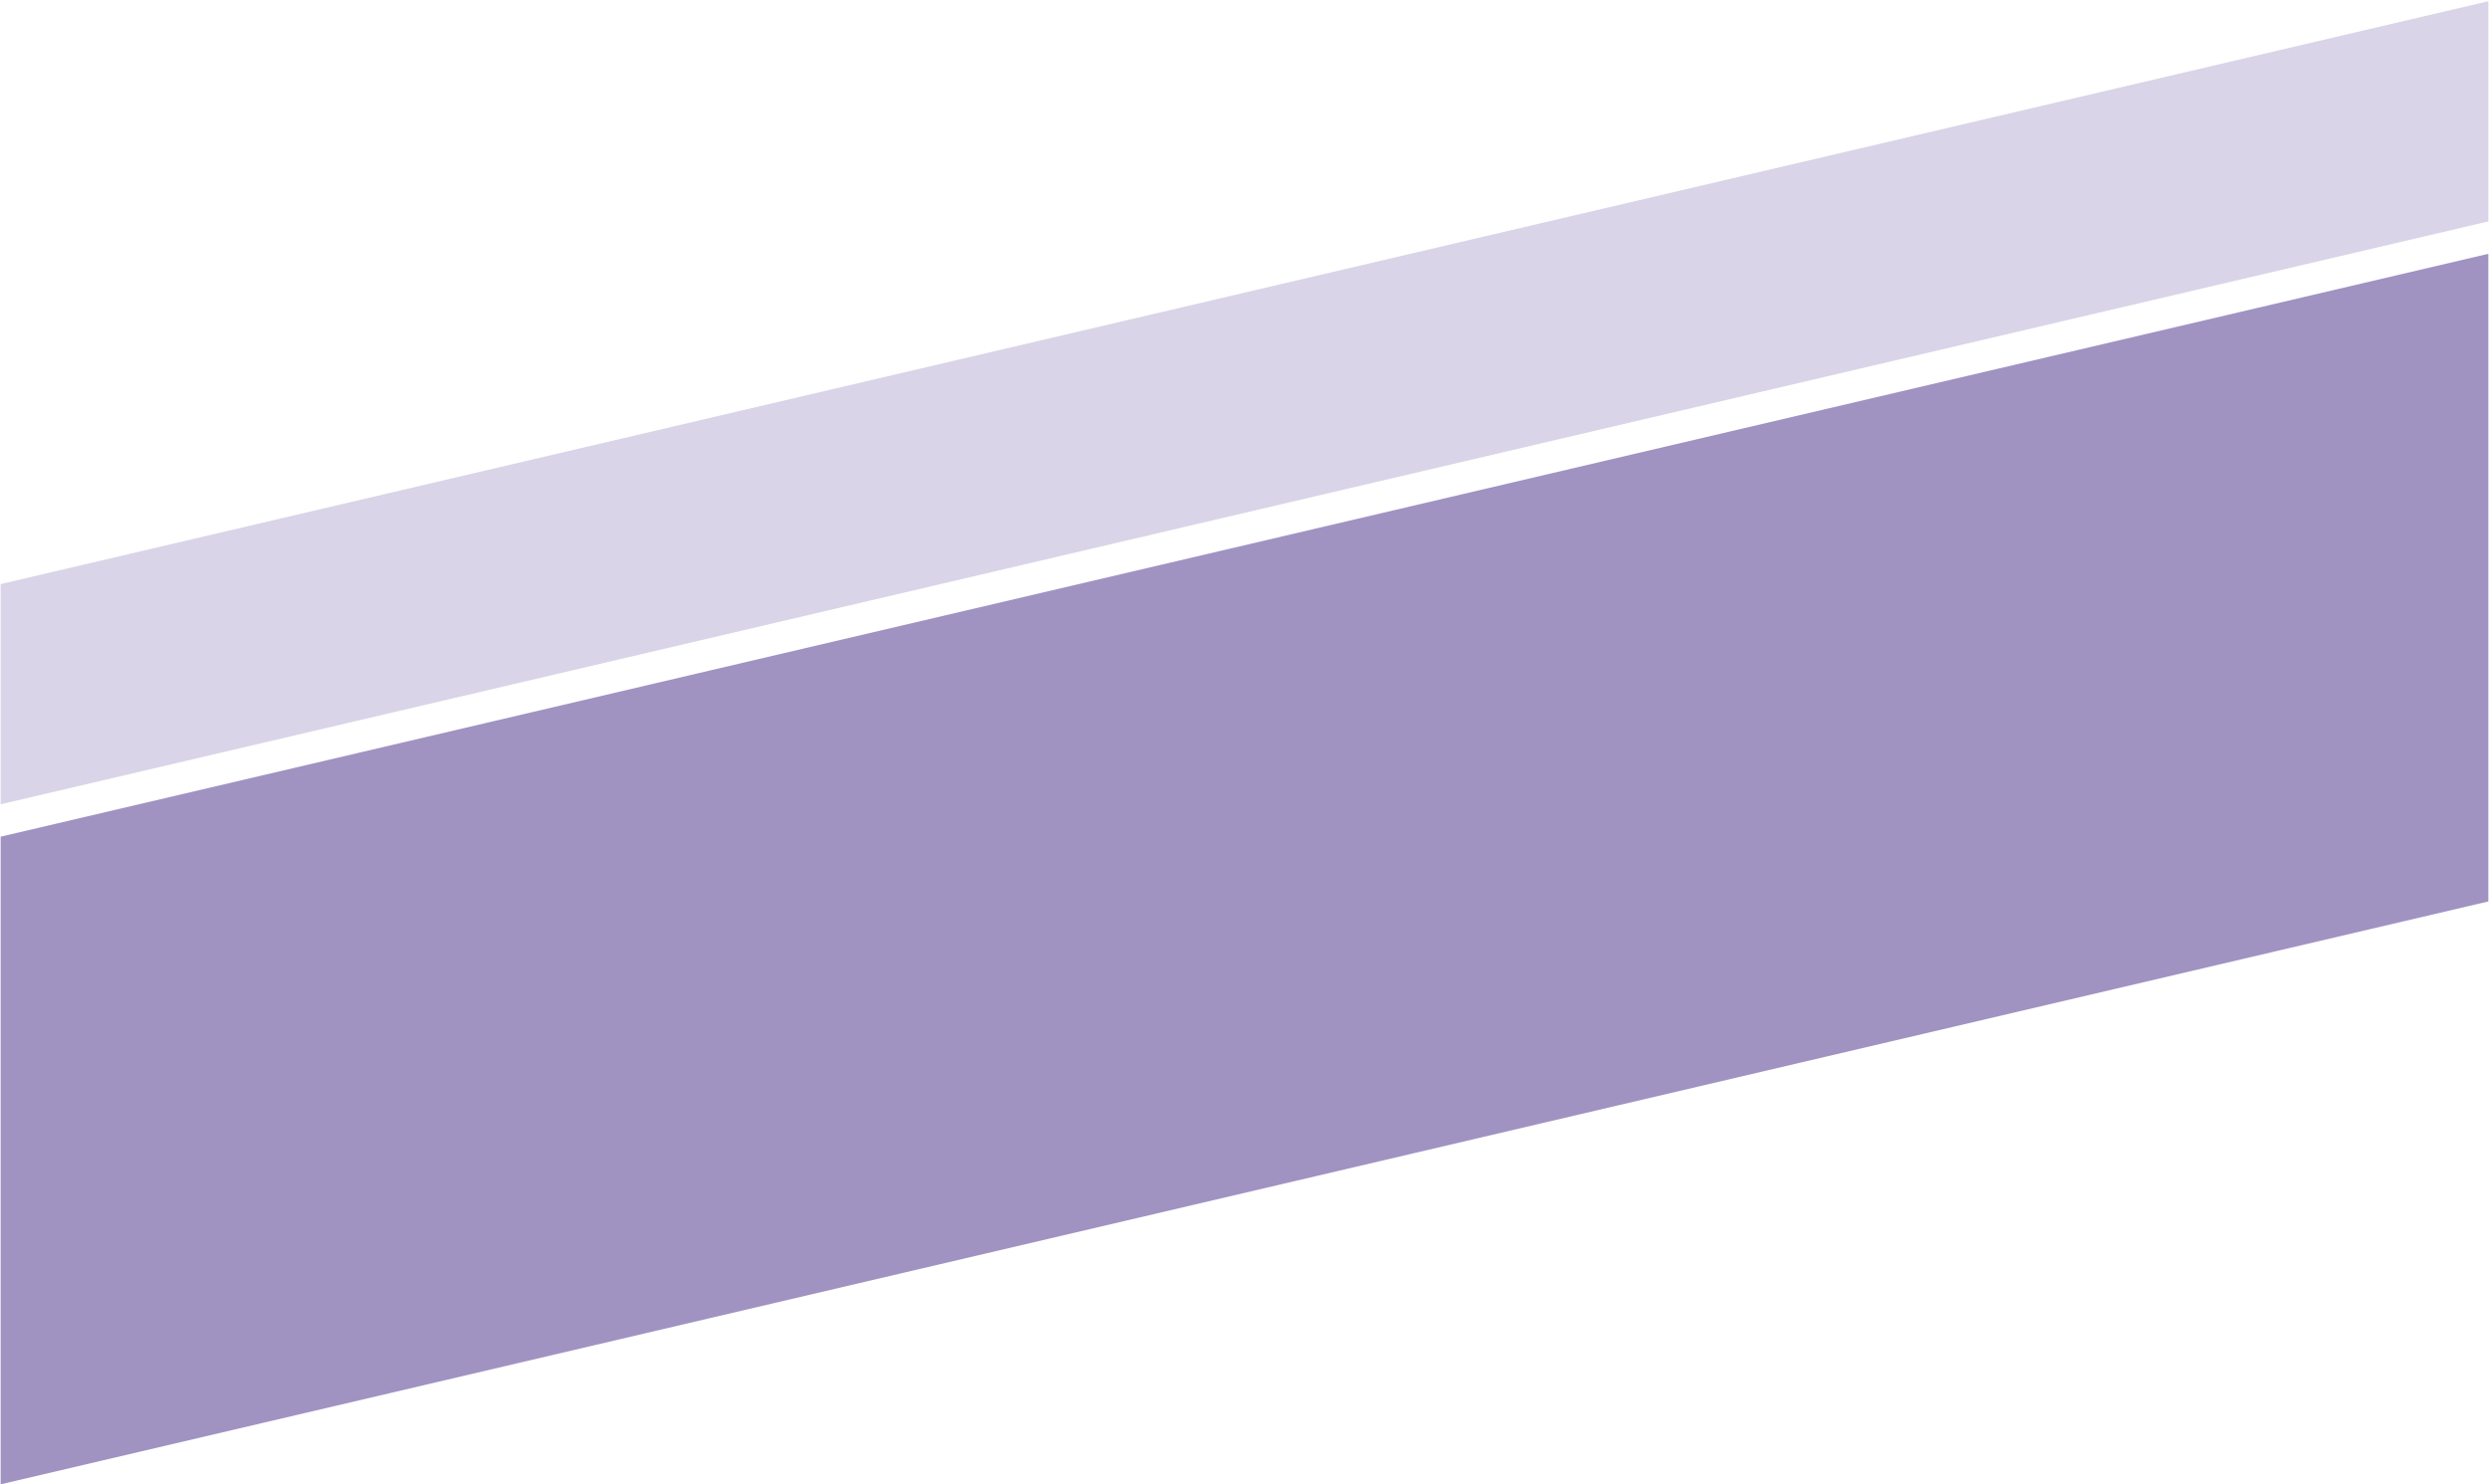
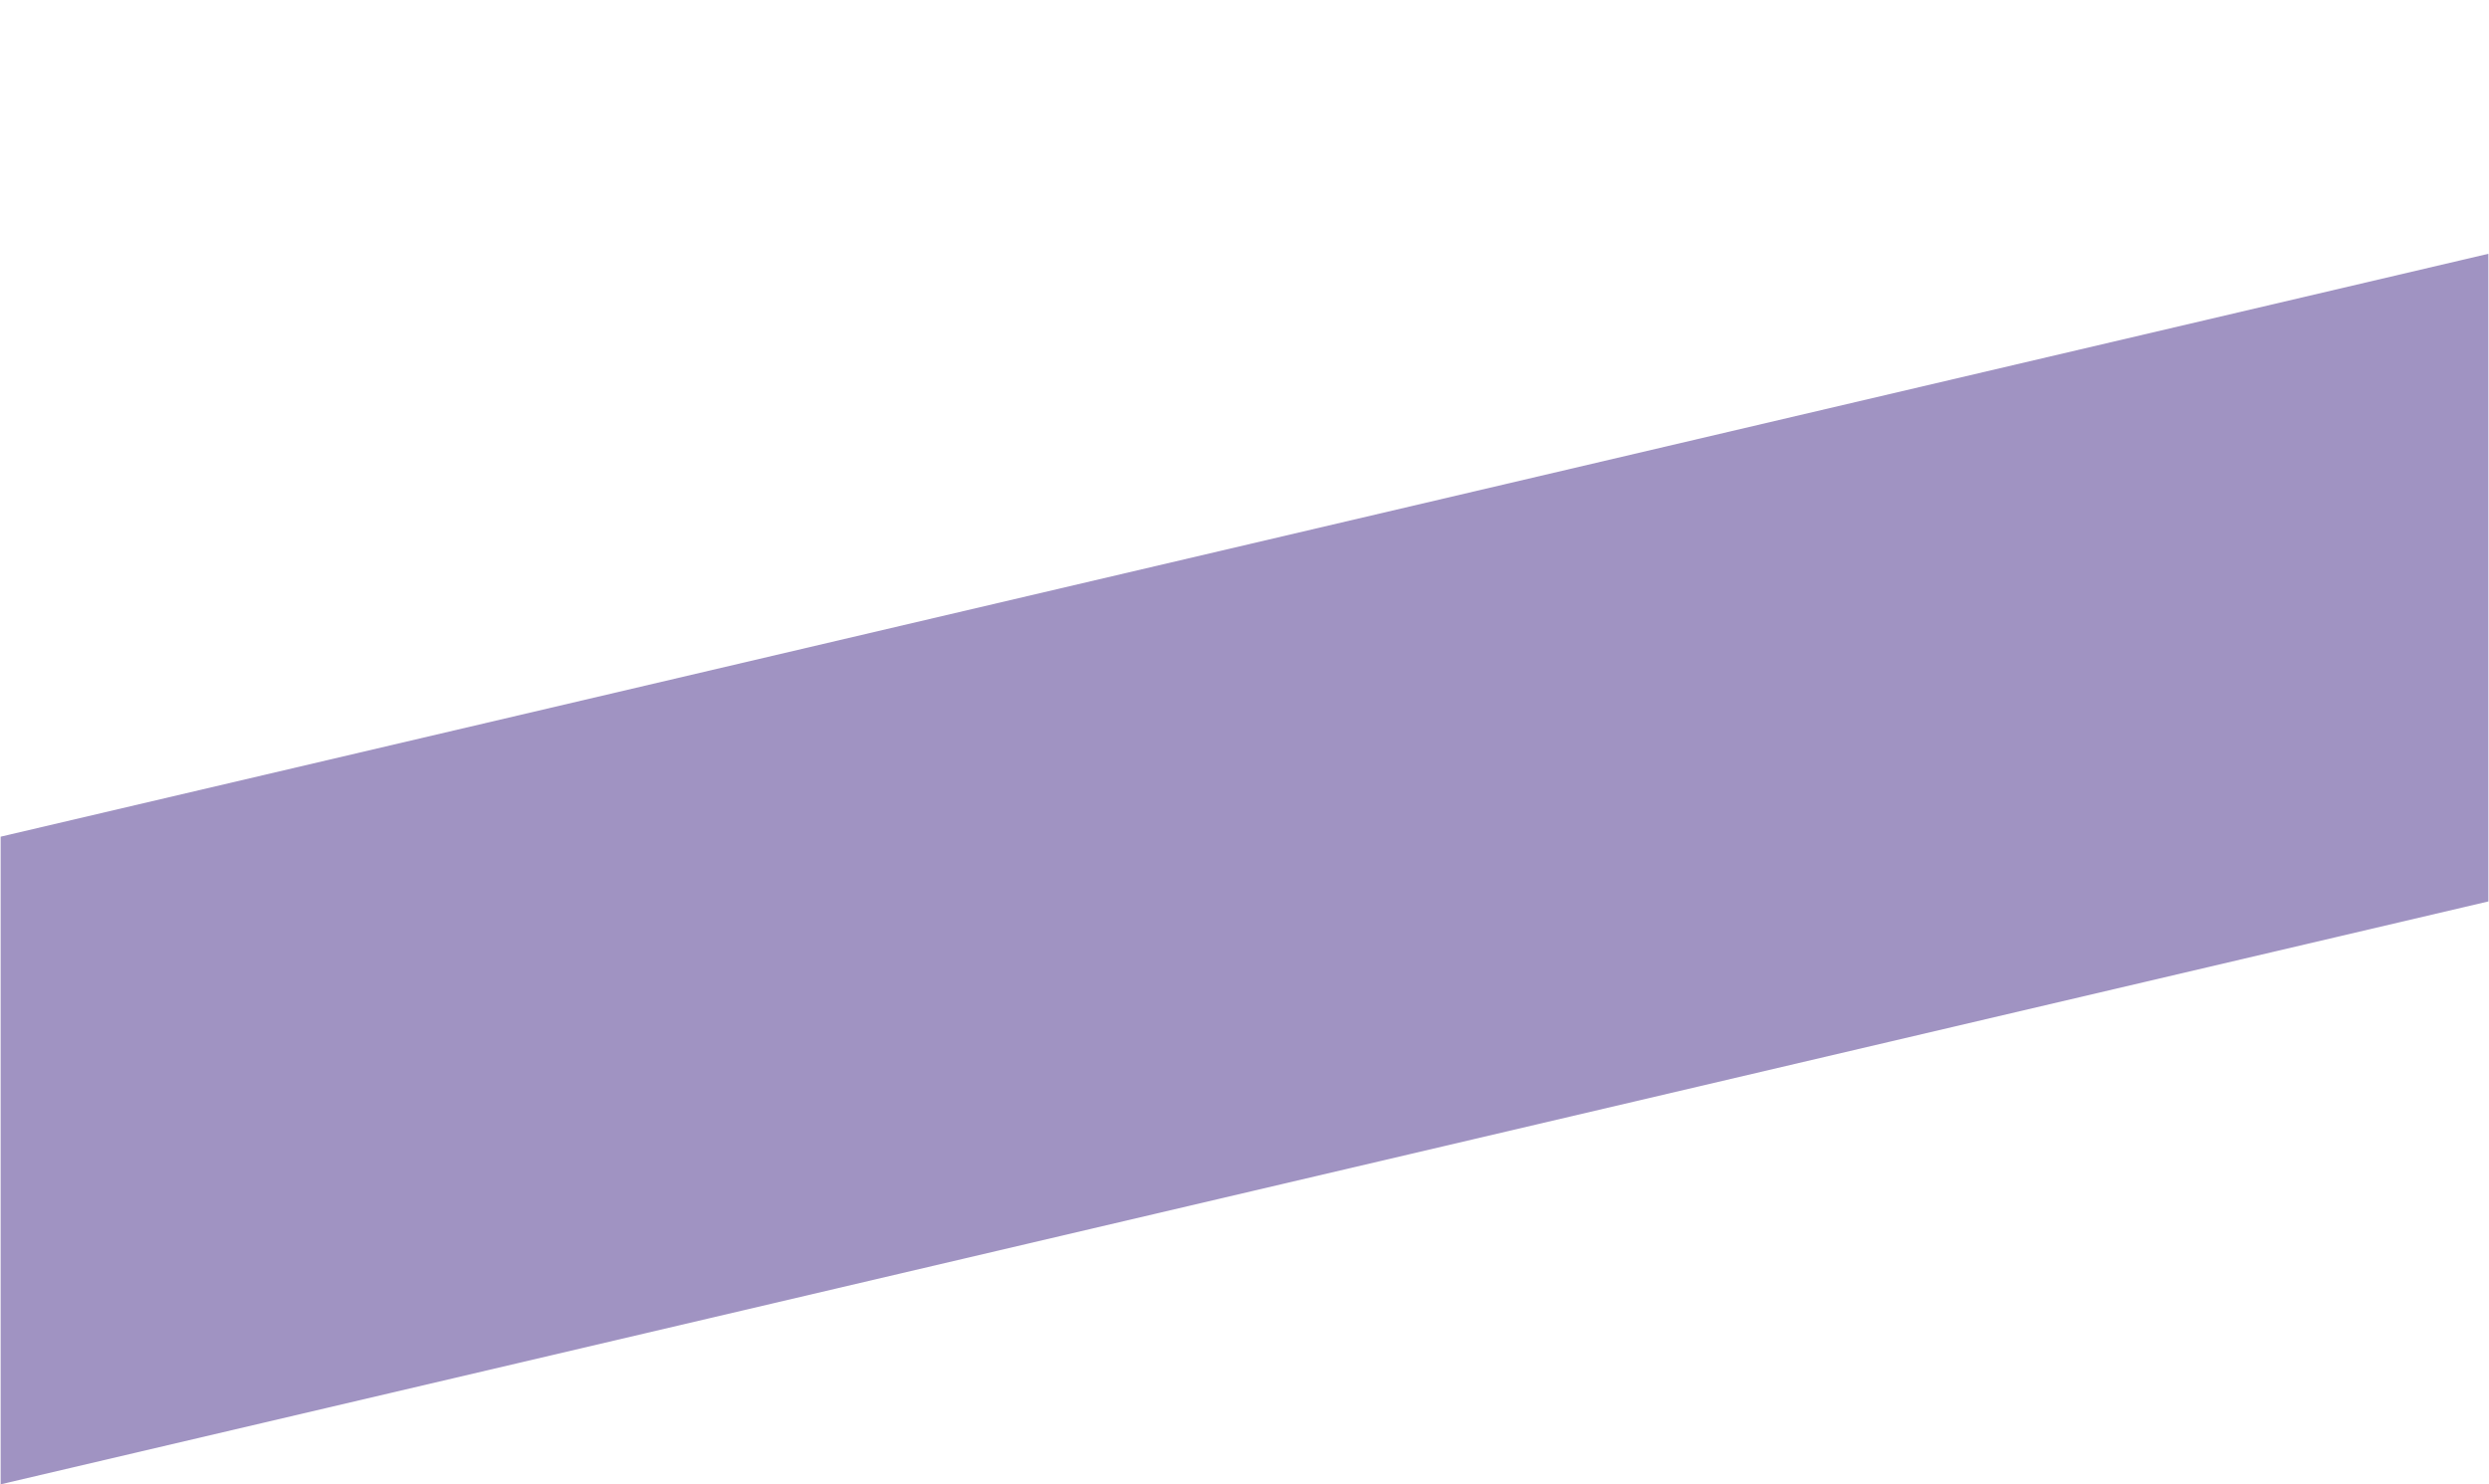
<svg xmlns="http://www.w3.org/2000/svg" width="1921" height="1146" viewBox="0 0 1921 1146" fill="none">
-   <path opacity="0.2" d="M0.5 450.933L1920.5 0.933V170.933L0.5 620.933V450.933Z" fill="#422987" />
  <path opacity="0.5" d="M0.5 645.933L1920.5 195.933V695.933L0.5 1145.93V645.933Z" fill="#422987" />
</svg>